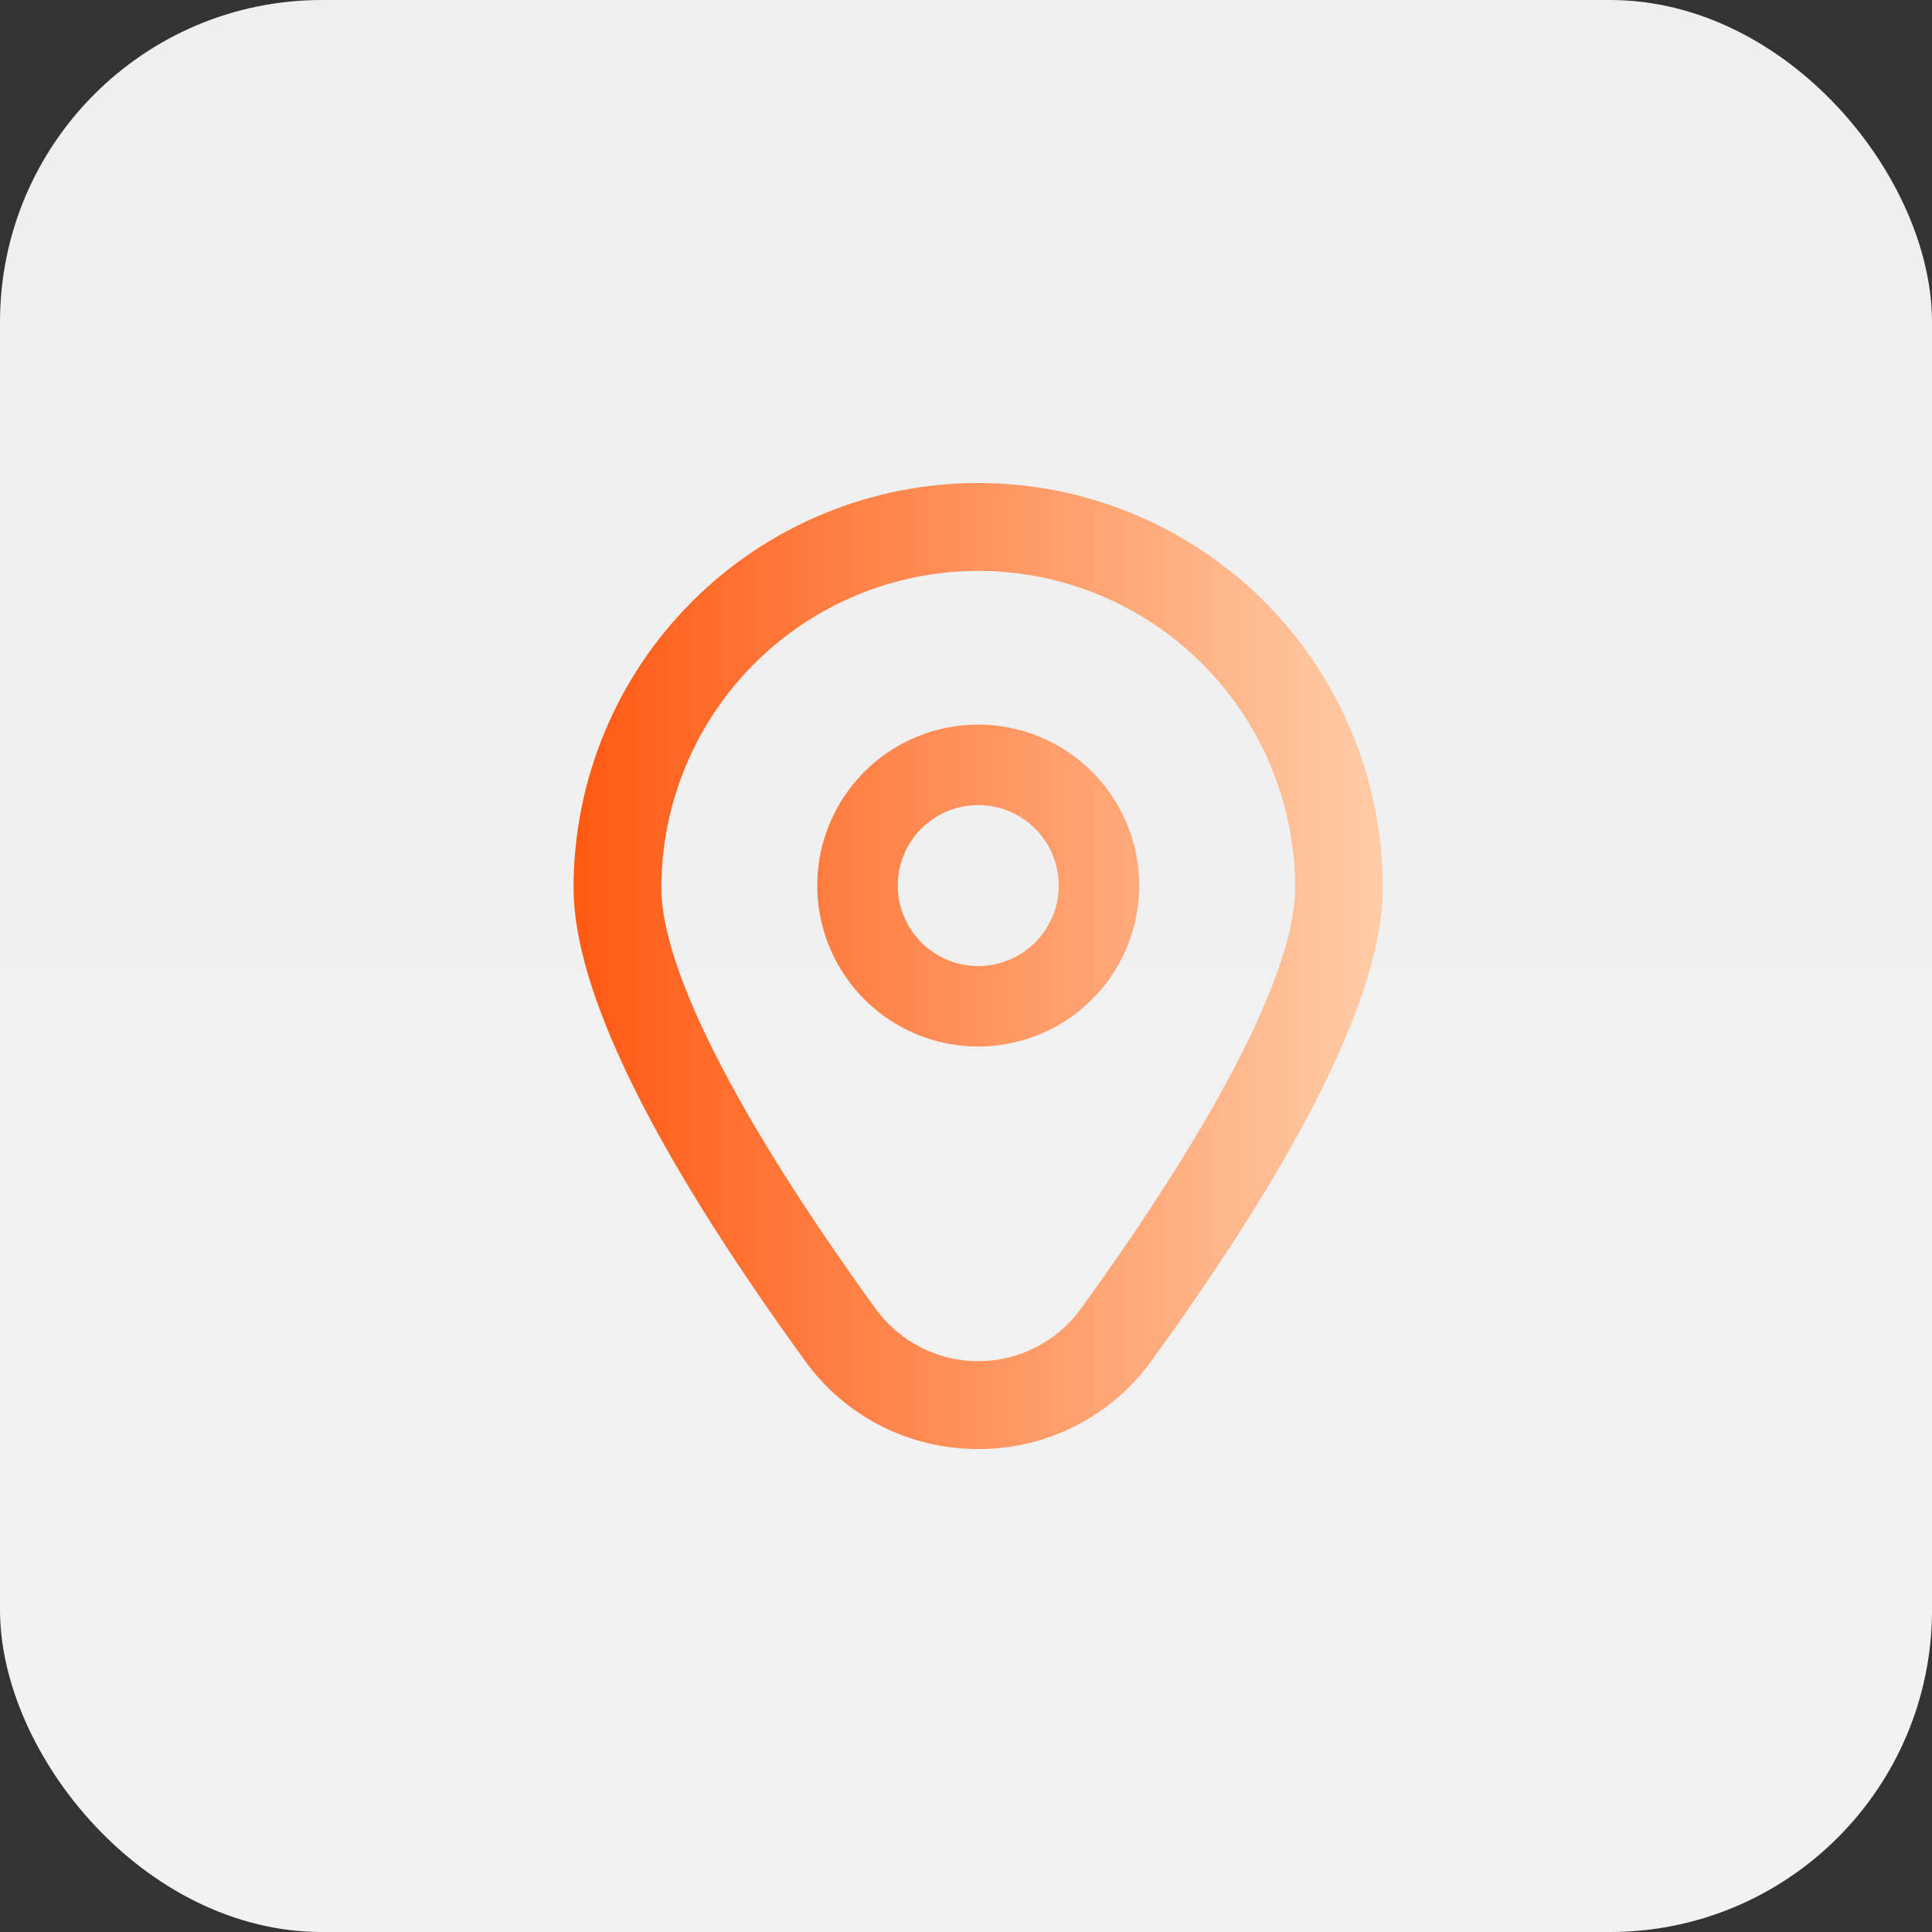
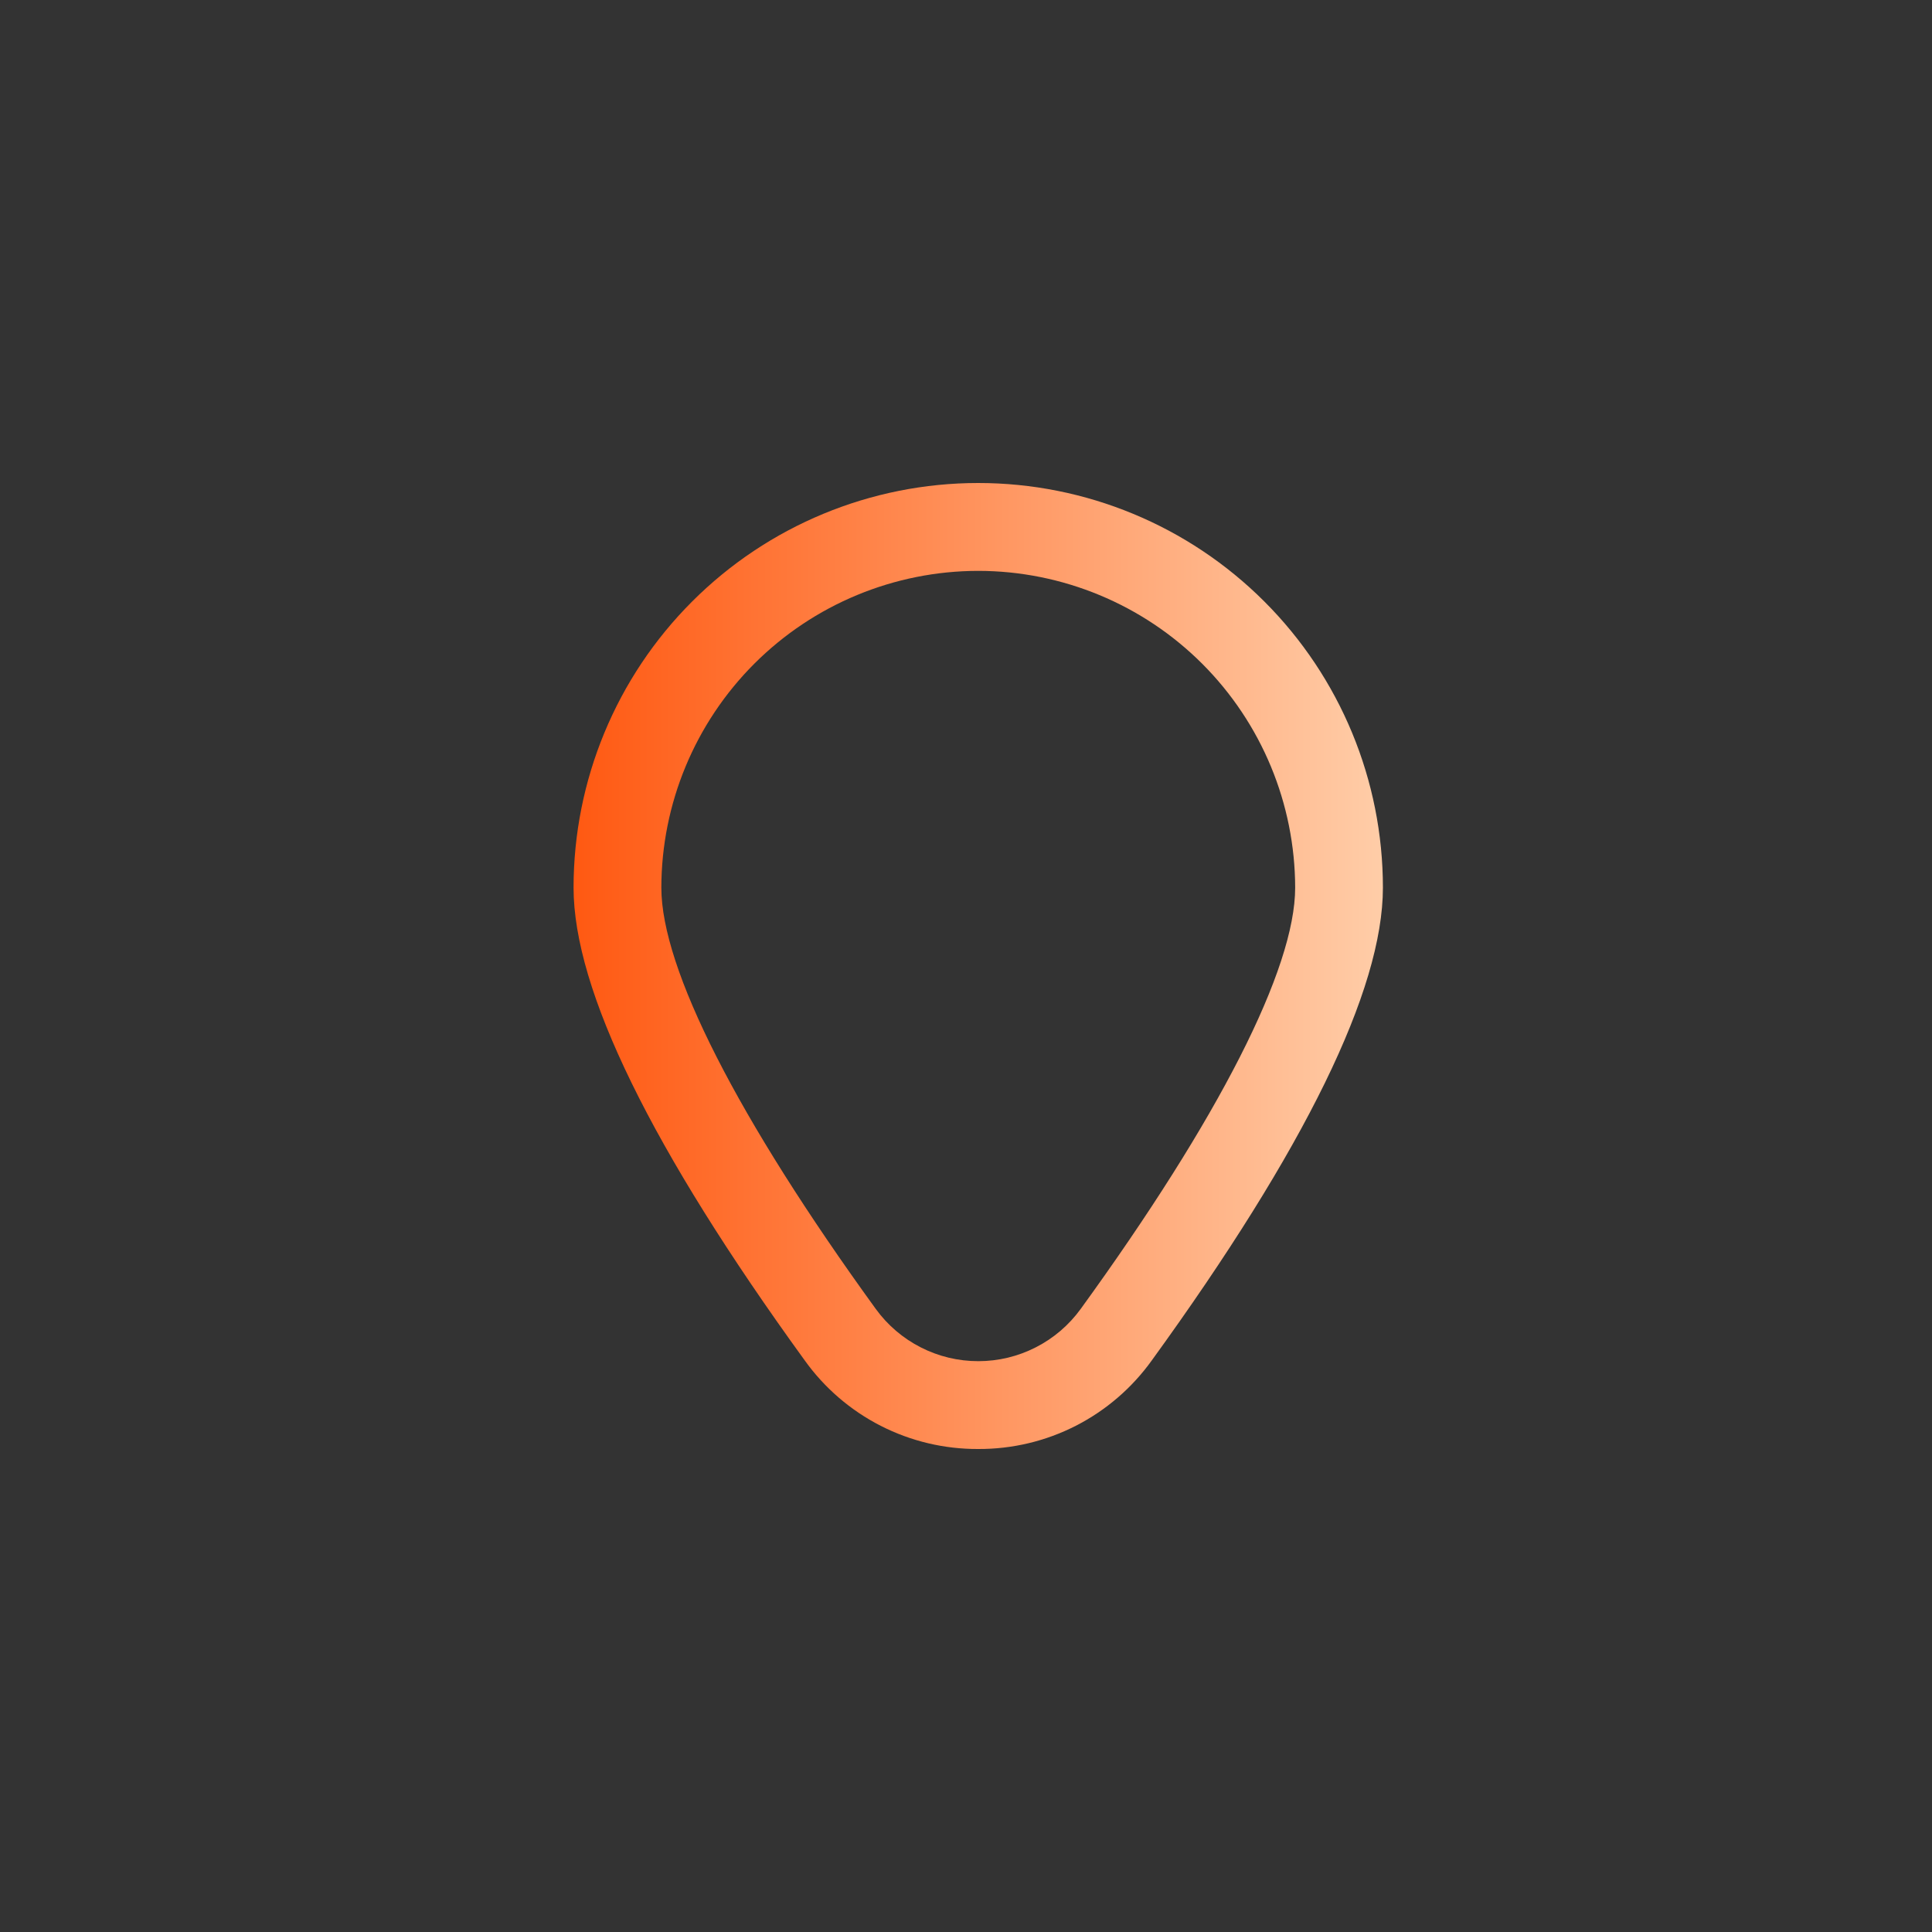
<svg xmlns="http://www.w3.org/2000/svg" width="48" height="48" viewBox="0 0 48 48" fill="none">
  <rect x="0" y="0" width="48" height="48" fill="#333333" stroke="none" />
-   <rect width="48" height="48" rx="8" fill="url(#paint0_linear_61_813)" />
-   <path d="M24.304 18.002C23.513 18.002 22.74 18.236 22.082 18.675C21.424 19.115 20.912 19.74 20.609 20.471C20.306 21.201 20.227 22.006 20.381 22.781C20.536 23.557 20.917 24.27 21.476 24.829C22.035 25.389 22.748 25.77 23.524 25.924C24.3 26.078 25.104 25.999 25.835 25.696C26.566 25.394 27.19 24.881 27.63 24.223C28.069 23.566 28.304 22.792 28.304 22.001C28.304 20.94 27.882 19.923 27.132 19.173C26.382 18.423 25.365 18.002 24.304 18.002ZM24.304 24.001C23.909 24.001 23.522 23.884 23.193 23.664C22.864 23.444 22.608 23.132 22.457 22.766C22.305 22.401 22.266 21.999 22.343 21.611C22.42 21.223 22.61 20.867 22.89 20.587C23.17 20.307 23.526 20.117 23.914 20.04C24.302 19.963 24.704 20.002 25.07 20.154C25.435 20.305 25.747 20.561 25.967 20.89C26.187 21.219 26.304 21.606 26.304 22.001C26.304 22.532 26.093 23.04 25.718 23.415C25.343 23.79 24.834 24.001 24.304 24.001Z" fill="url(#paint1_linear_61_813)" />
-   <path d="M24.304 36C23.462 36.004 22.631 35.807 21.881 35.424C21.131 35.041 20.484 34.484 19.994 33.8C16.183 28.544 14.25 24.592 14.25 22.054C14.25 19.388 15.309 16.83 17.195 14.945C19.08 13.059 21.638 12 24.304 12C26.971 12 29.528 13.059 31.413 14.945C33.299 16.83 34.358 19.388 34.358 22.054C34.358 24.592 32.425 28.544 28.615 33.8C28.124 34.484 27.477 35.041 26.727 35.424C25.977 35.807 25.146 36.004 24.304 36ZM24.304 14.183C22.217 14.185 20.215 15.015 18.739 16.491C17.264 17.968 16.433 19.969 16.431 22.056C16.431 24.066 18.324 27.783 21.759 32.521C22.051 32.923 22.434 33.25 22.876 33.475C23.318 33.701 23.808 33.818 24.304 33.818C24.801 33.818 25.29 33.701 25.732 33.475C26.175 33.25 26.557 32.923 26.849 32.521C30.285 27.783 32.178 24.066 32.178 22.056C32.175 19.969 31.345 17.968 29.869 16.491C28.393 15.015 26.392 14.185 24.304 14.183Z" fill="url(#paint2_linear_61_813)" />
+   <path d="M24.304 36C23.462 36.004 22.631 35.807 21.881 35.424C21.131 35.041 20.484 34.484 19.994 33.8C16.183 28.544 14.25 24.592 14.25 22.054C14.25 19.388 15.309 16.83 17.195 14.945C19.08 13.059 21.638 12 24.304 12C26.971 12 29.528 13.059 31.413 14.945C33.299 16.83 34.358 19.388 34.358 22.054C34.358 24.592 32.425 28.544 28.615 33.8C28.124 34.484 27.477 35.041 26.727 35.424C25.977 35.807 25.146 36.004 24.304 36M24.304 14.183C22.217 14.185 20.215 15.015 18.739 16.491C17.264 17.968 16.433 19.969 16.431 22.056C16.431 24.066 18.324 27.783 21.759 32.521C22.051 32.923 22.434 33.25 22.876 33.475C23.318 33.701 23.808 33.818 24.304 33.818C24.801 33.818 25.29 33.701 25.732 33.475C26.175 33.25 26.557 32.923 26.849 32.521C30.285 27.783 32.178 24.066 32.178 22.056C32.175 19.969 31.345 17.968 29.869 16.491C28.393 15.015 26.392 14.185 24.304 14.183Z" fill="url(#paint2_linear_61_813)" />
  <defs>
    <linearGradient id="paint0_linear_61_813" x1="24" y1="0" x2="24" y2="48" gradientUnits="userSpaceOnUse">
      <stop stop-color="#EFEFEF" />
      <stop offset="1" stop-color="#F2F2F2" />
    </linearGradient>
    <linearGradient id="paint1_linear_61_813" x1="14.25" y1="24" x2="34.358" y2="24" gradientUnits="userSpaceOnUse">
      <stop stop-color="#FF5912" />
      <stop offset="1" stop-color="#FFCDA8" />
    </linearGradient>
    <linearGradient id="paint2_linear_61_813" x1="14.25" y1="24" x2="34.358" y2="24" gradientUnits="userSpaceOnUse">
      <stop stop-color="#FF5912" />
      <stop offset="1" stop-color="#FFCDA8" />
    </linearGradient>
  </defs>
</svg>